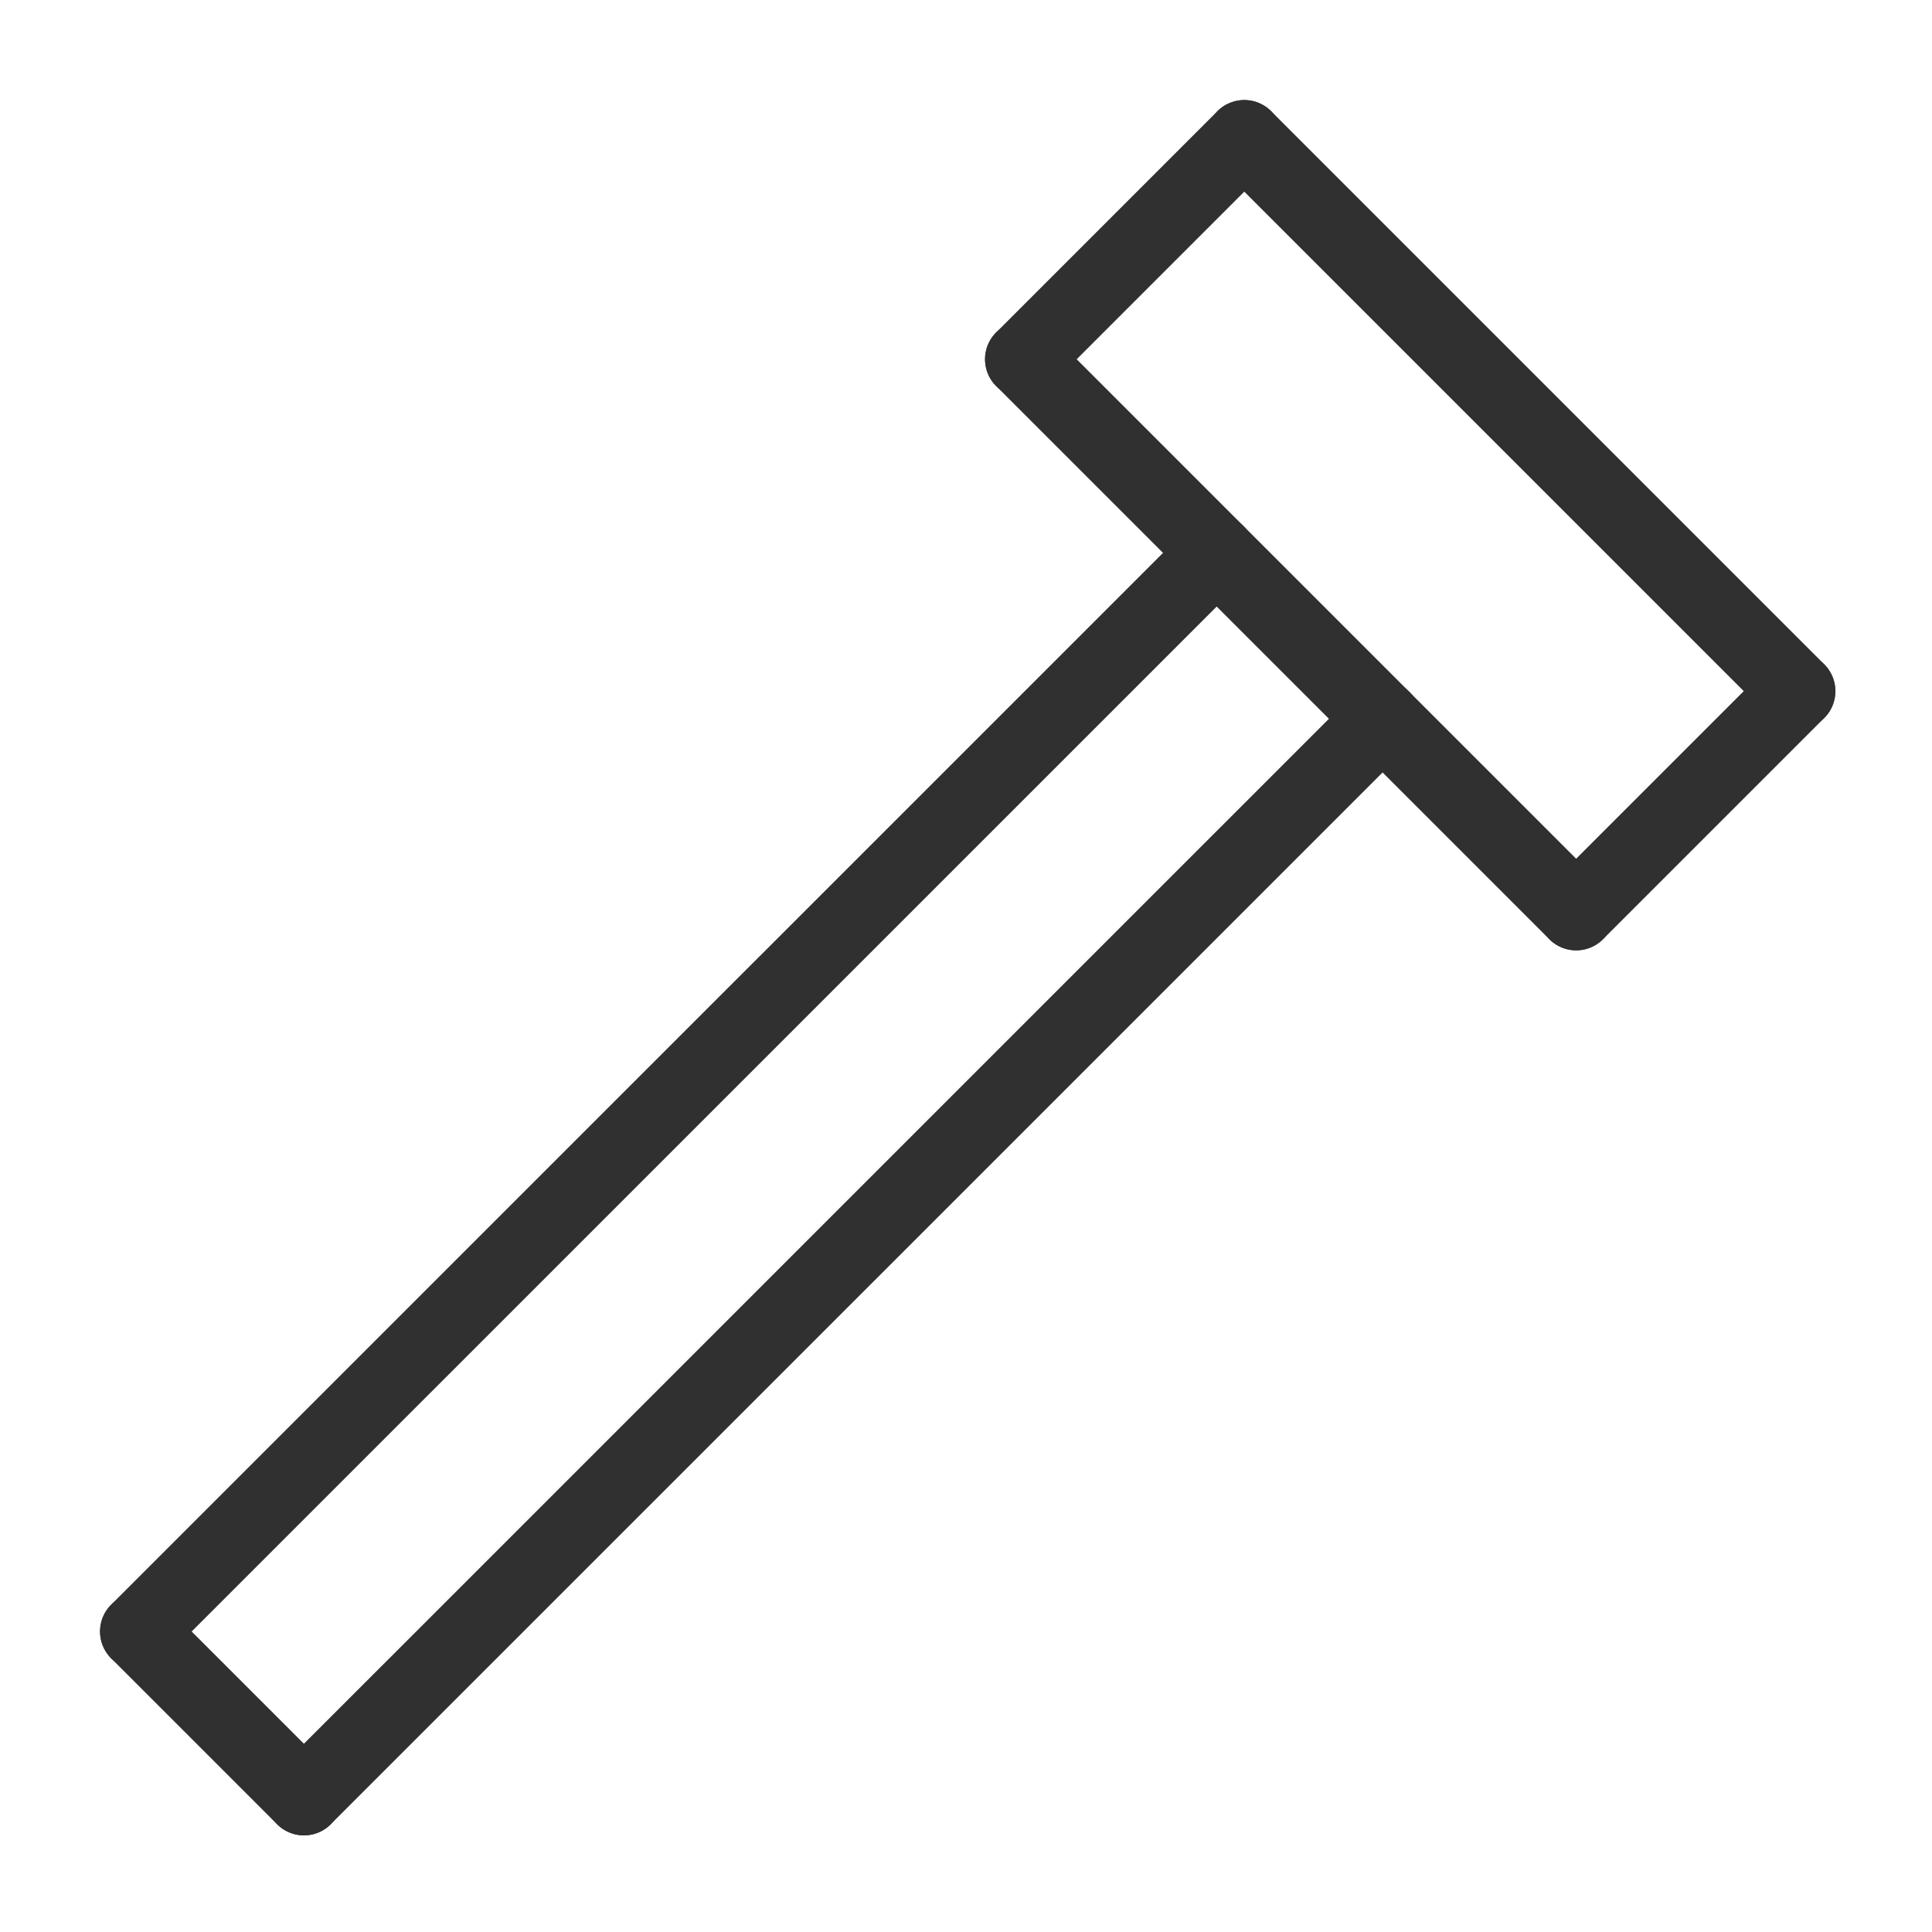
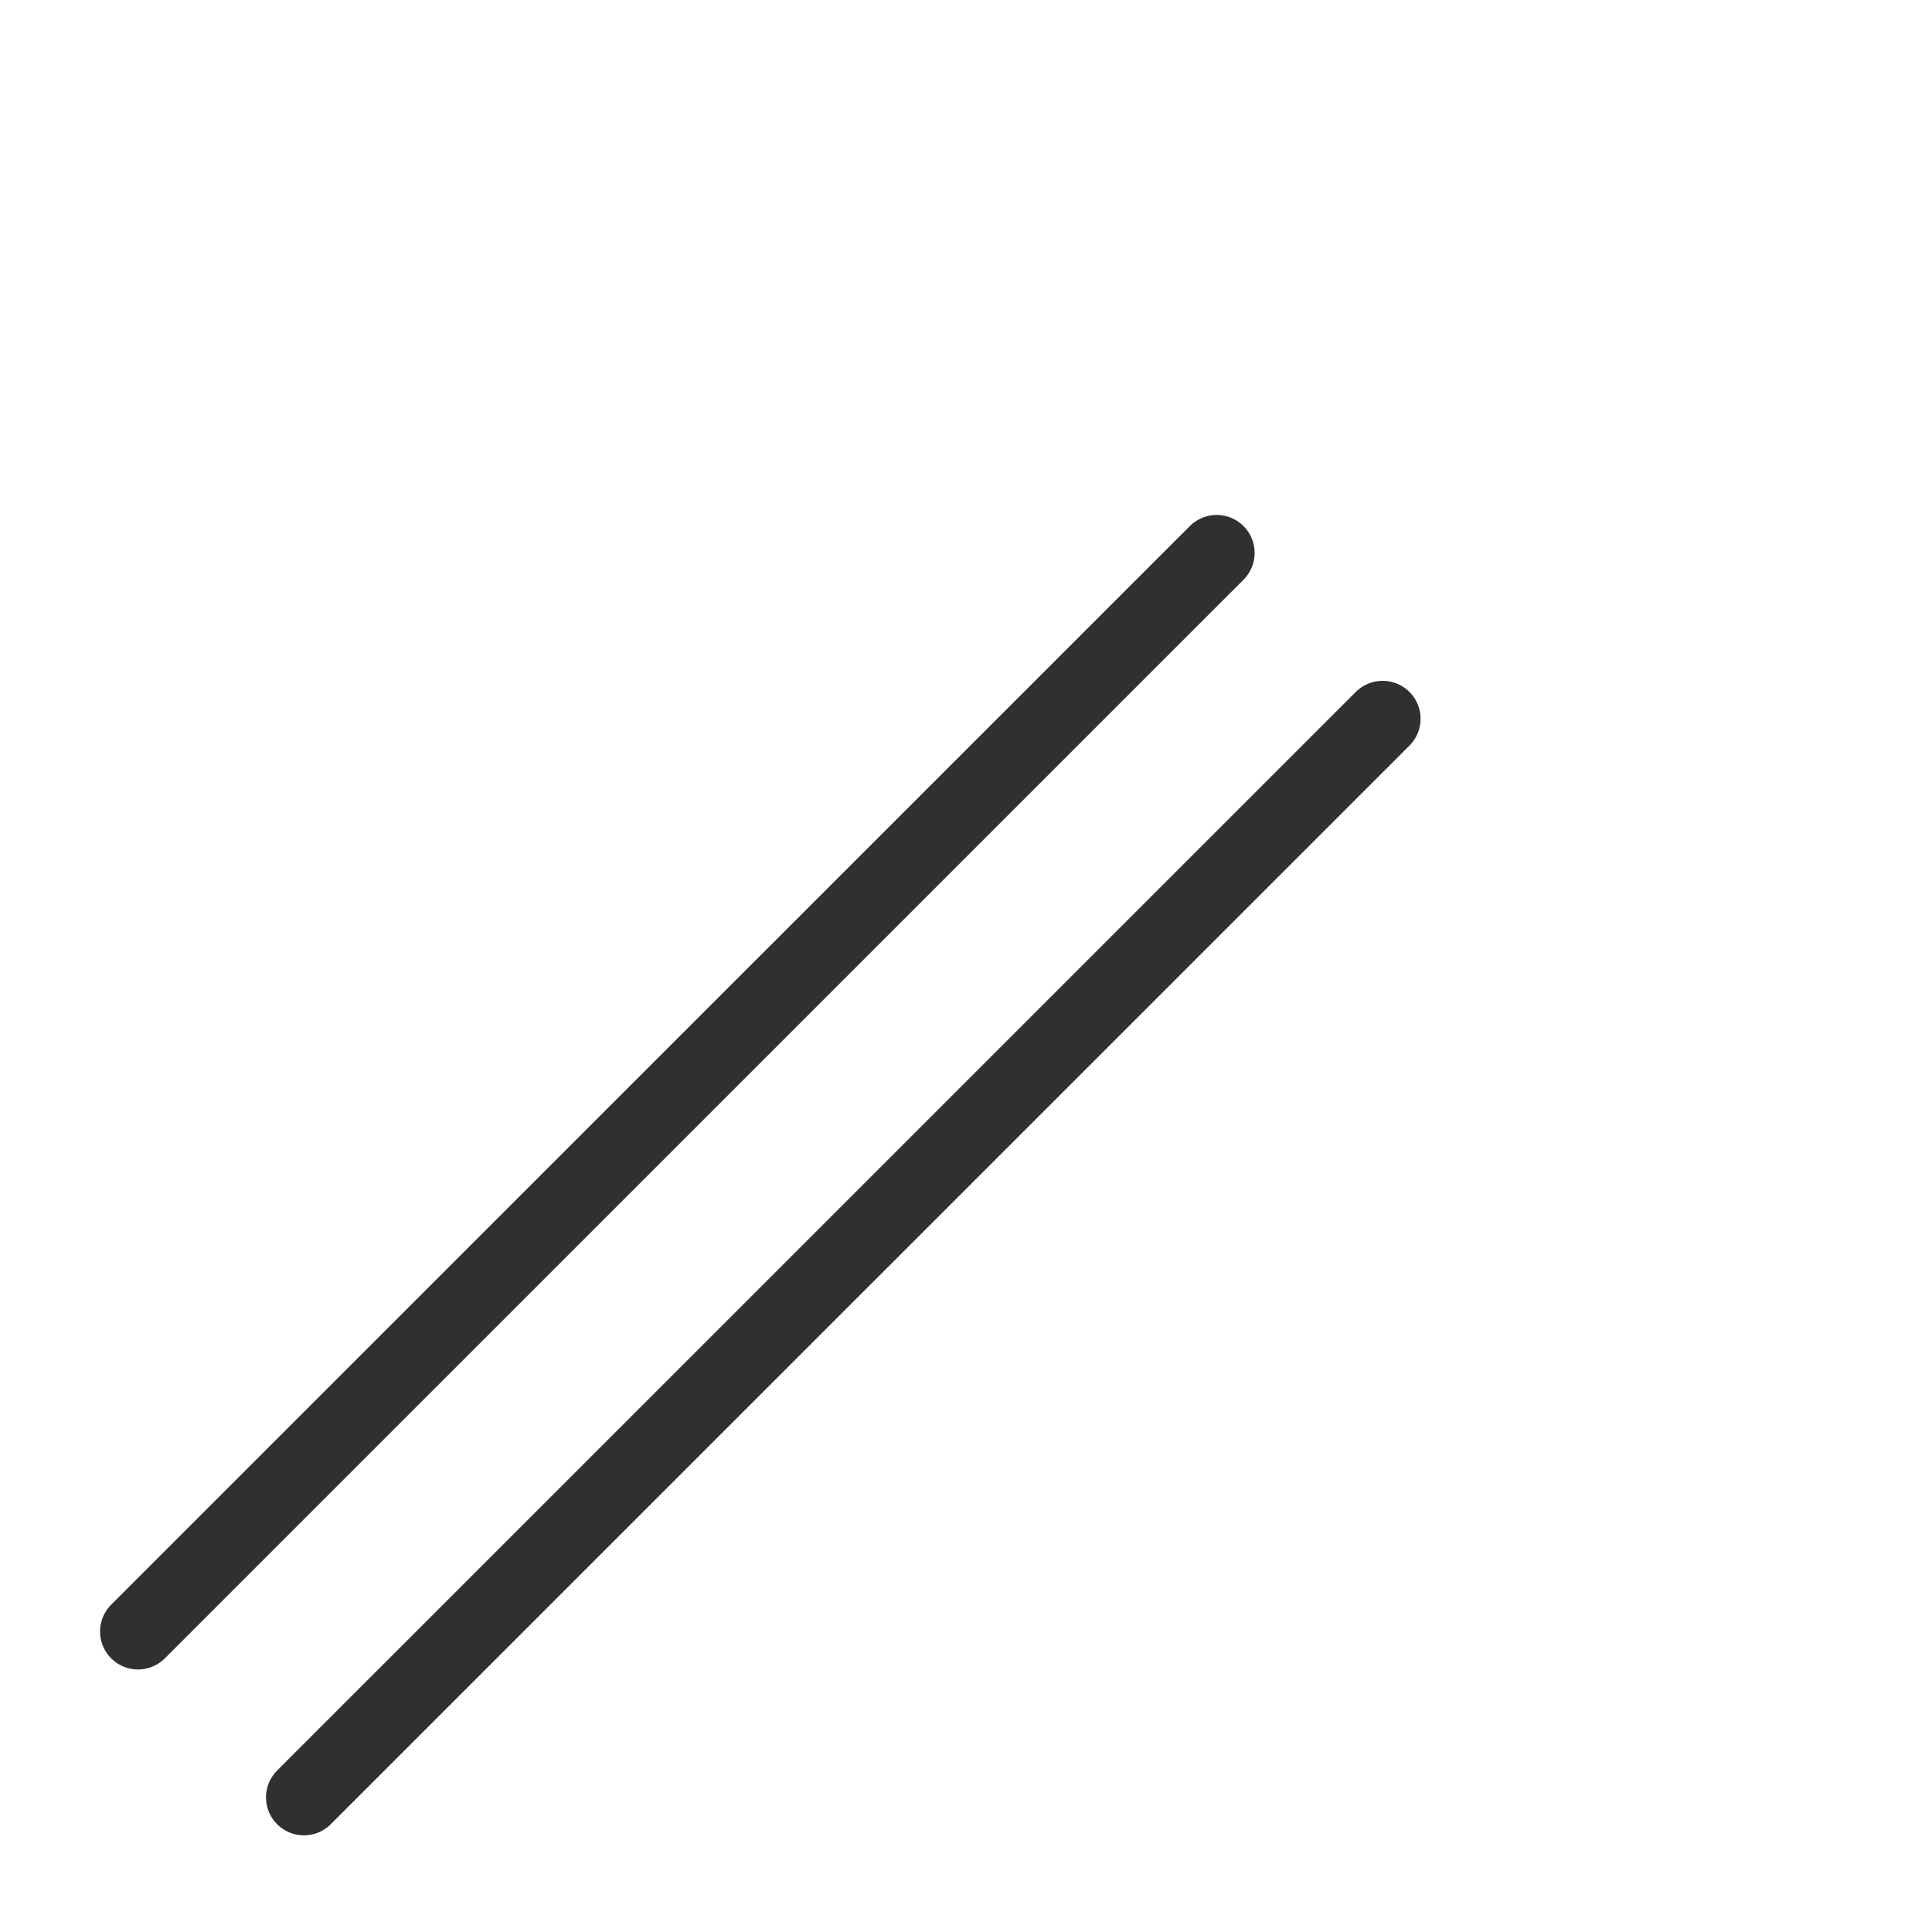
<svg xmlns="http://www.w3.org/2000/svg" width="28" height="28" viewBox="0 0 28 28" fill="none">
-   <path d="M2 23.645L4.405 26.05" stroke="#303030" stroke-width="1.1" stroke-linecap="round" stroke-linejoin="round" />
  <path d="M2 23.645L17.633 8.013" stroke="#303030" stroke-width="1.1" stroke-linecap="round" stroke-linejoin="round" />
  <path d="M4.405 26.049L20.038 10.417" stroke="#303030" stroke-width="1.1" stroke-linecap="round" stroke-linejoin="round" />
-   <path d="M18.033 2L26.05 10.017" stroke="#303030" stroke-width="1.1" stroke-linecap="round" stroke-linejoin="round" />
-   <path d="M14.826 5.206L22.843 13.223" stroke="#303030" stroke-width="1.1" stroke-linecap="round" stroke-linejoin="round" />
-   <path d="M18.033 2L14.826 5.207" stroke="#303030" stroke-width="1.1" stroke-linecap="round" stroke-linejoin="round" />
-   <path d="M26.049 10.017L22.843 13.223" stroke="#303030" stroke-width="1.1" stroke-linecap="round" stroke-linejoin="round" />
</svg>